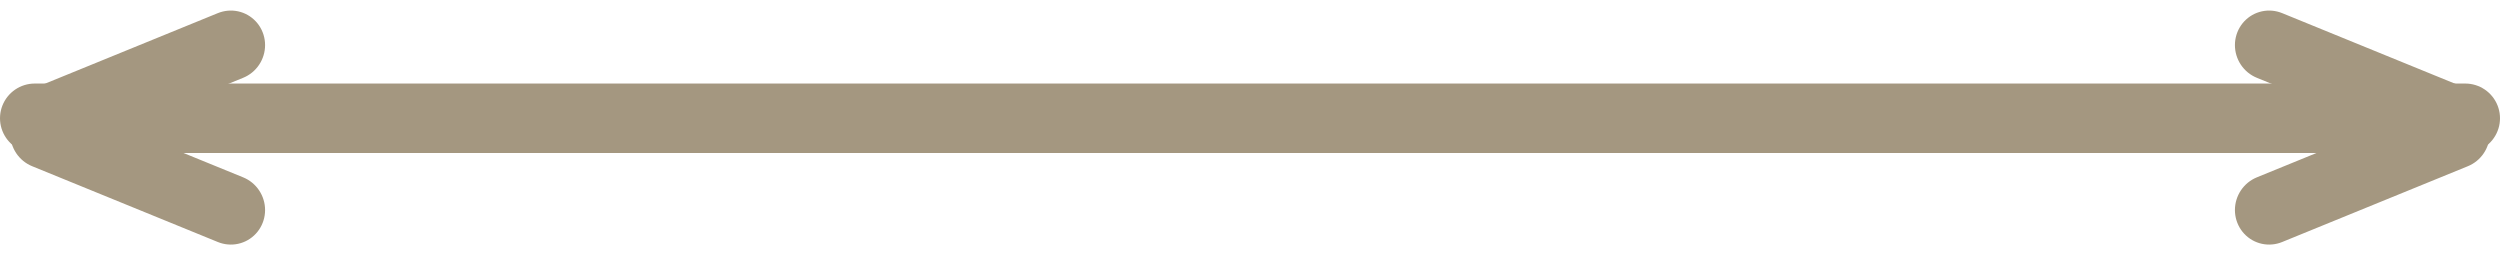
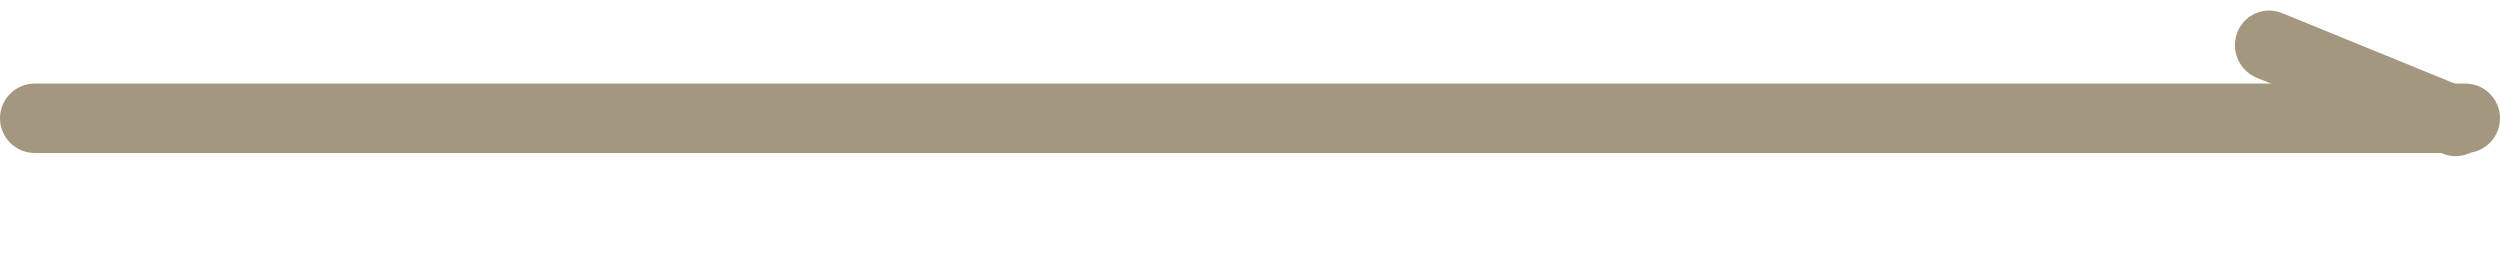
<svg xmlns="http://www.w3.org/2000/svg" width="36" height="4" viewBox="0 0 36 4" fill="none">
  <line x1="0.5" y1="1.703" x2="35.5" y2="1.703" stroke="#A49780" stroke-linecap="round" />
-   <line x1="0.5" y1="-0.5" x2="3.388" y2="-0.5" transform="matrix(-0.926 0.378 -0.365 -0.931 3.6 0)" stroke="#A49780" stroke-linecap="round" />
-   <line x1="0.5" y1="-0.5" x2="3.388" y2="-0.5" transform="matrix(-0.926 -0.378 -0.365 0.931 3.6 3.674)" stroke="#A49780" stroke-linecap="round" />
  <line x1="0.5" y1="-0.5" x2="3.388" y2="-0.5" transform="matrix(0.926 0.378 0.365 -0.931 32.4 0)" stroke="#A49780" stroke-linecap="round" />
-   <line x1="0.5" y1="-0.5" x2="3.388" y2="-0.5" transform="matrix(0.926 -0.378 0.365 0.931 32.4 3.674)" stroke="#A49780" stroke-linecap="round" />
</svg>